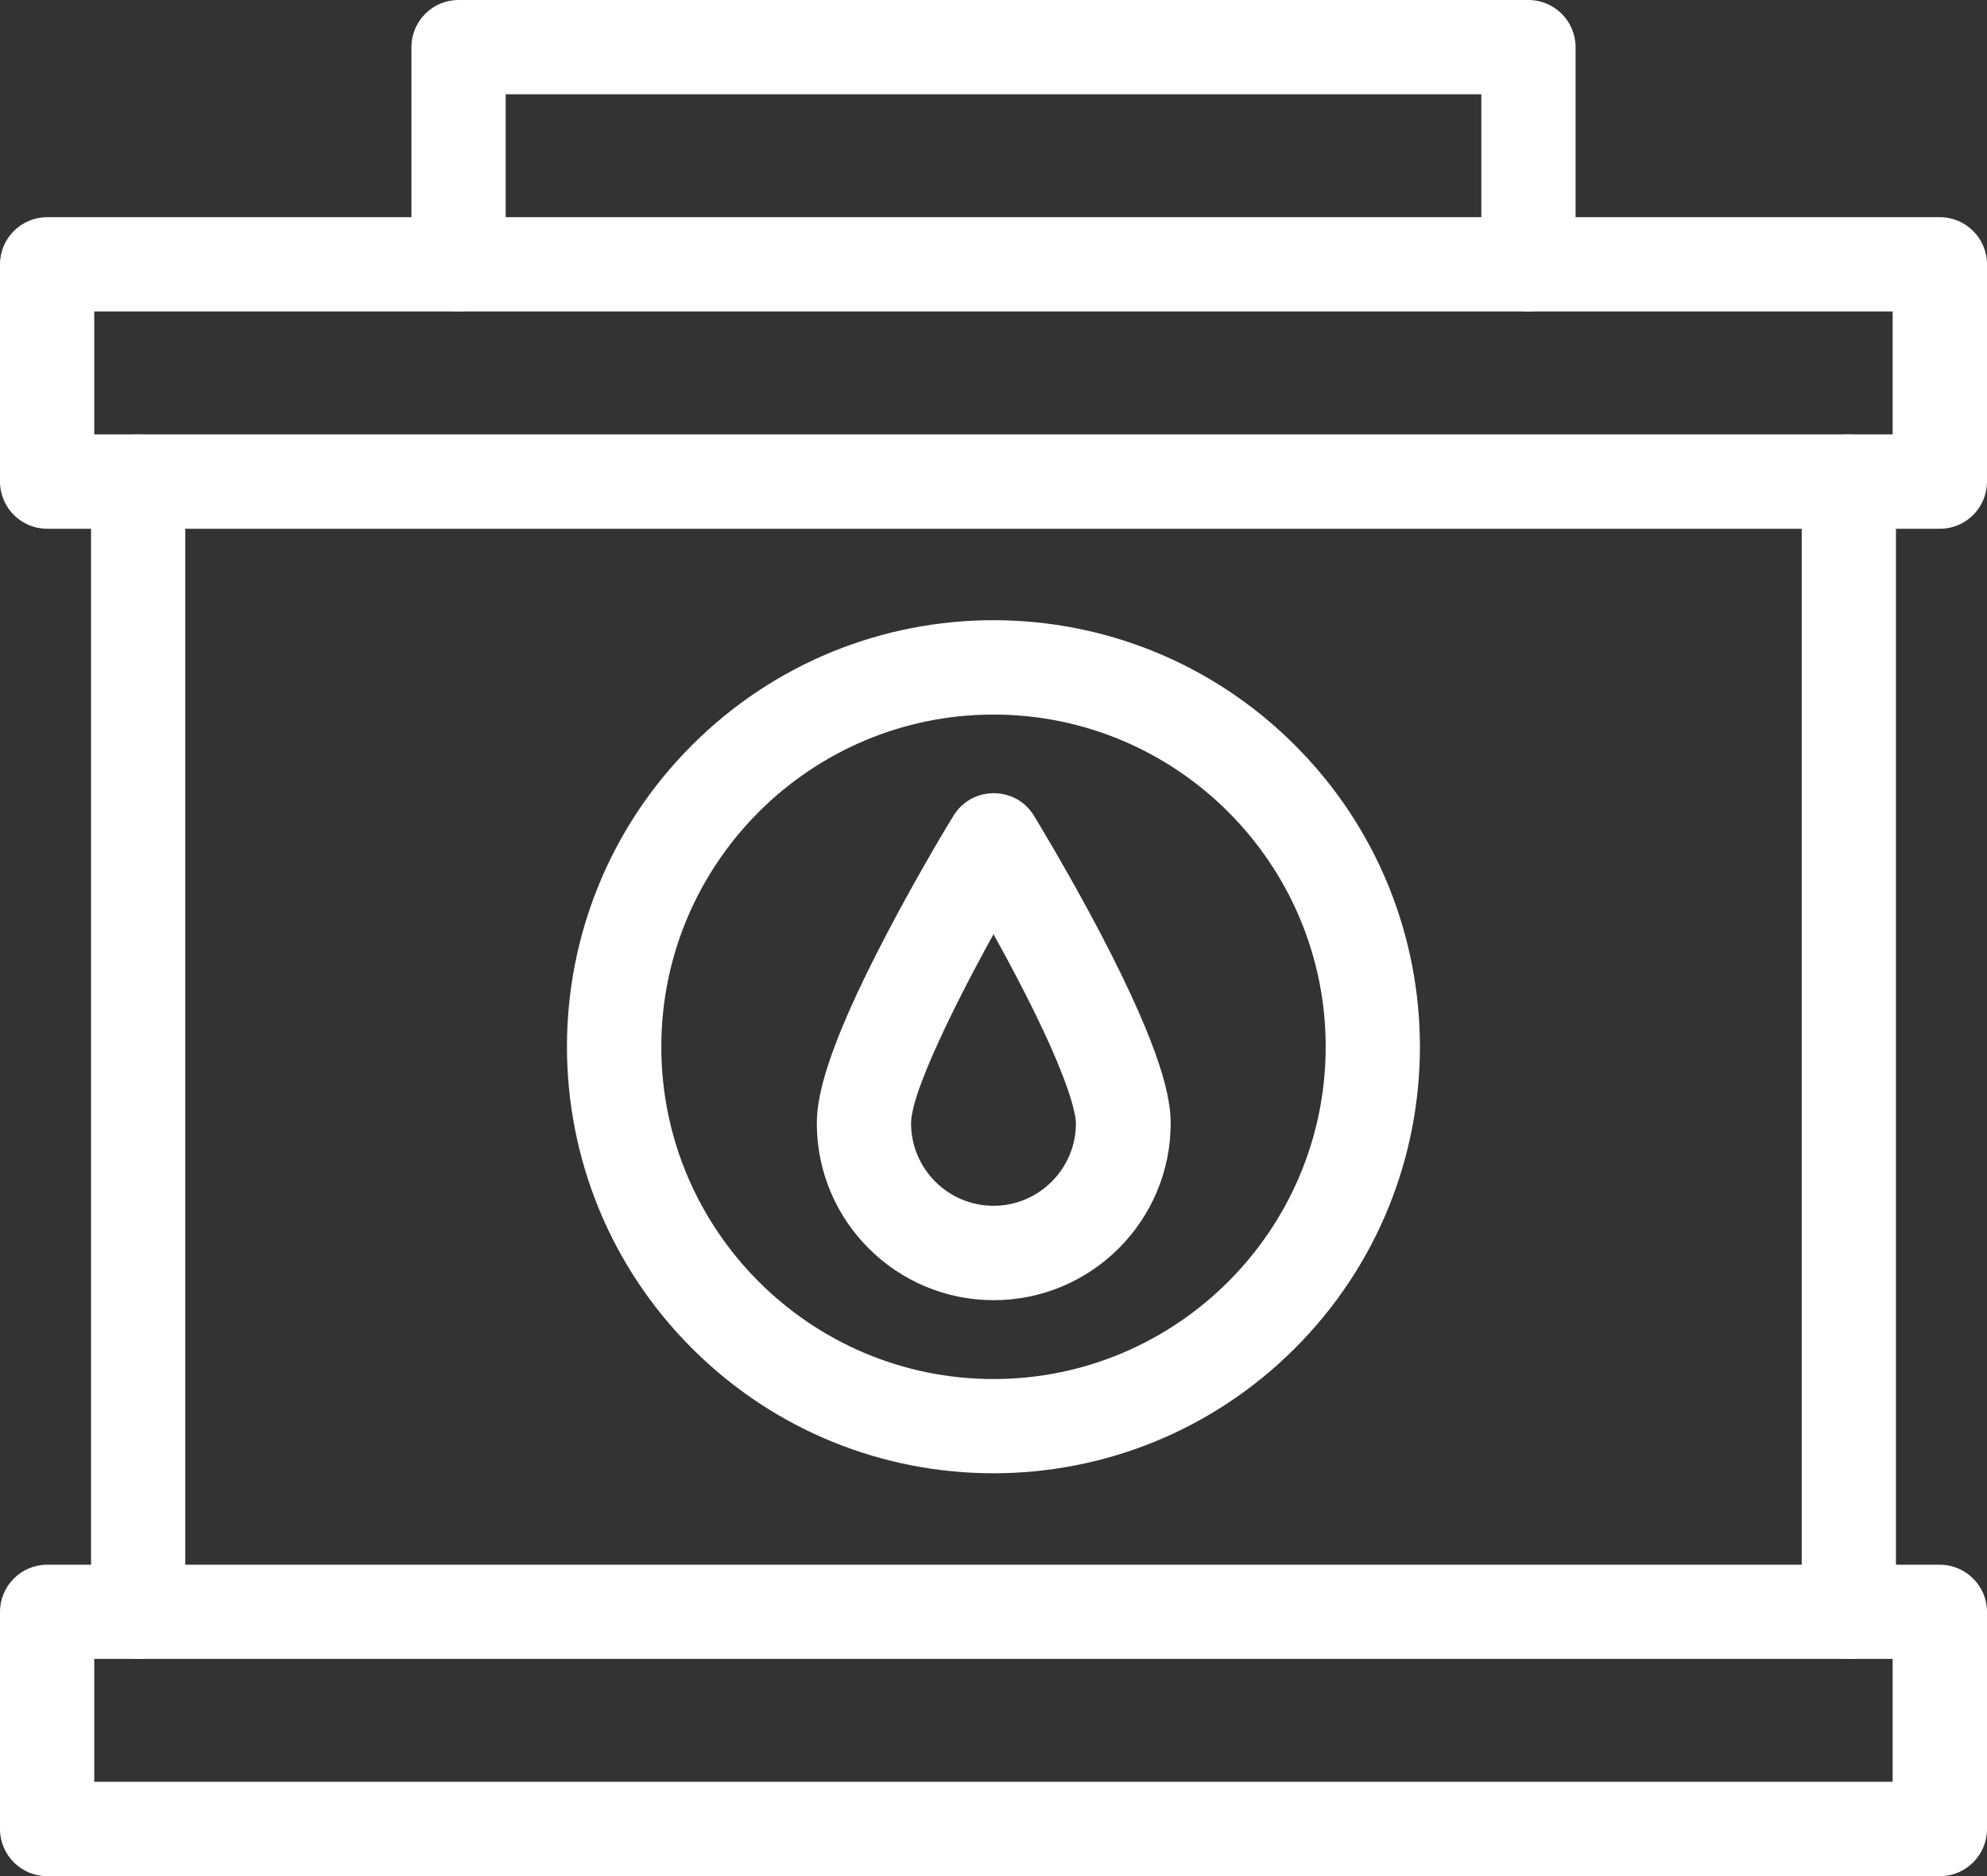
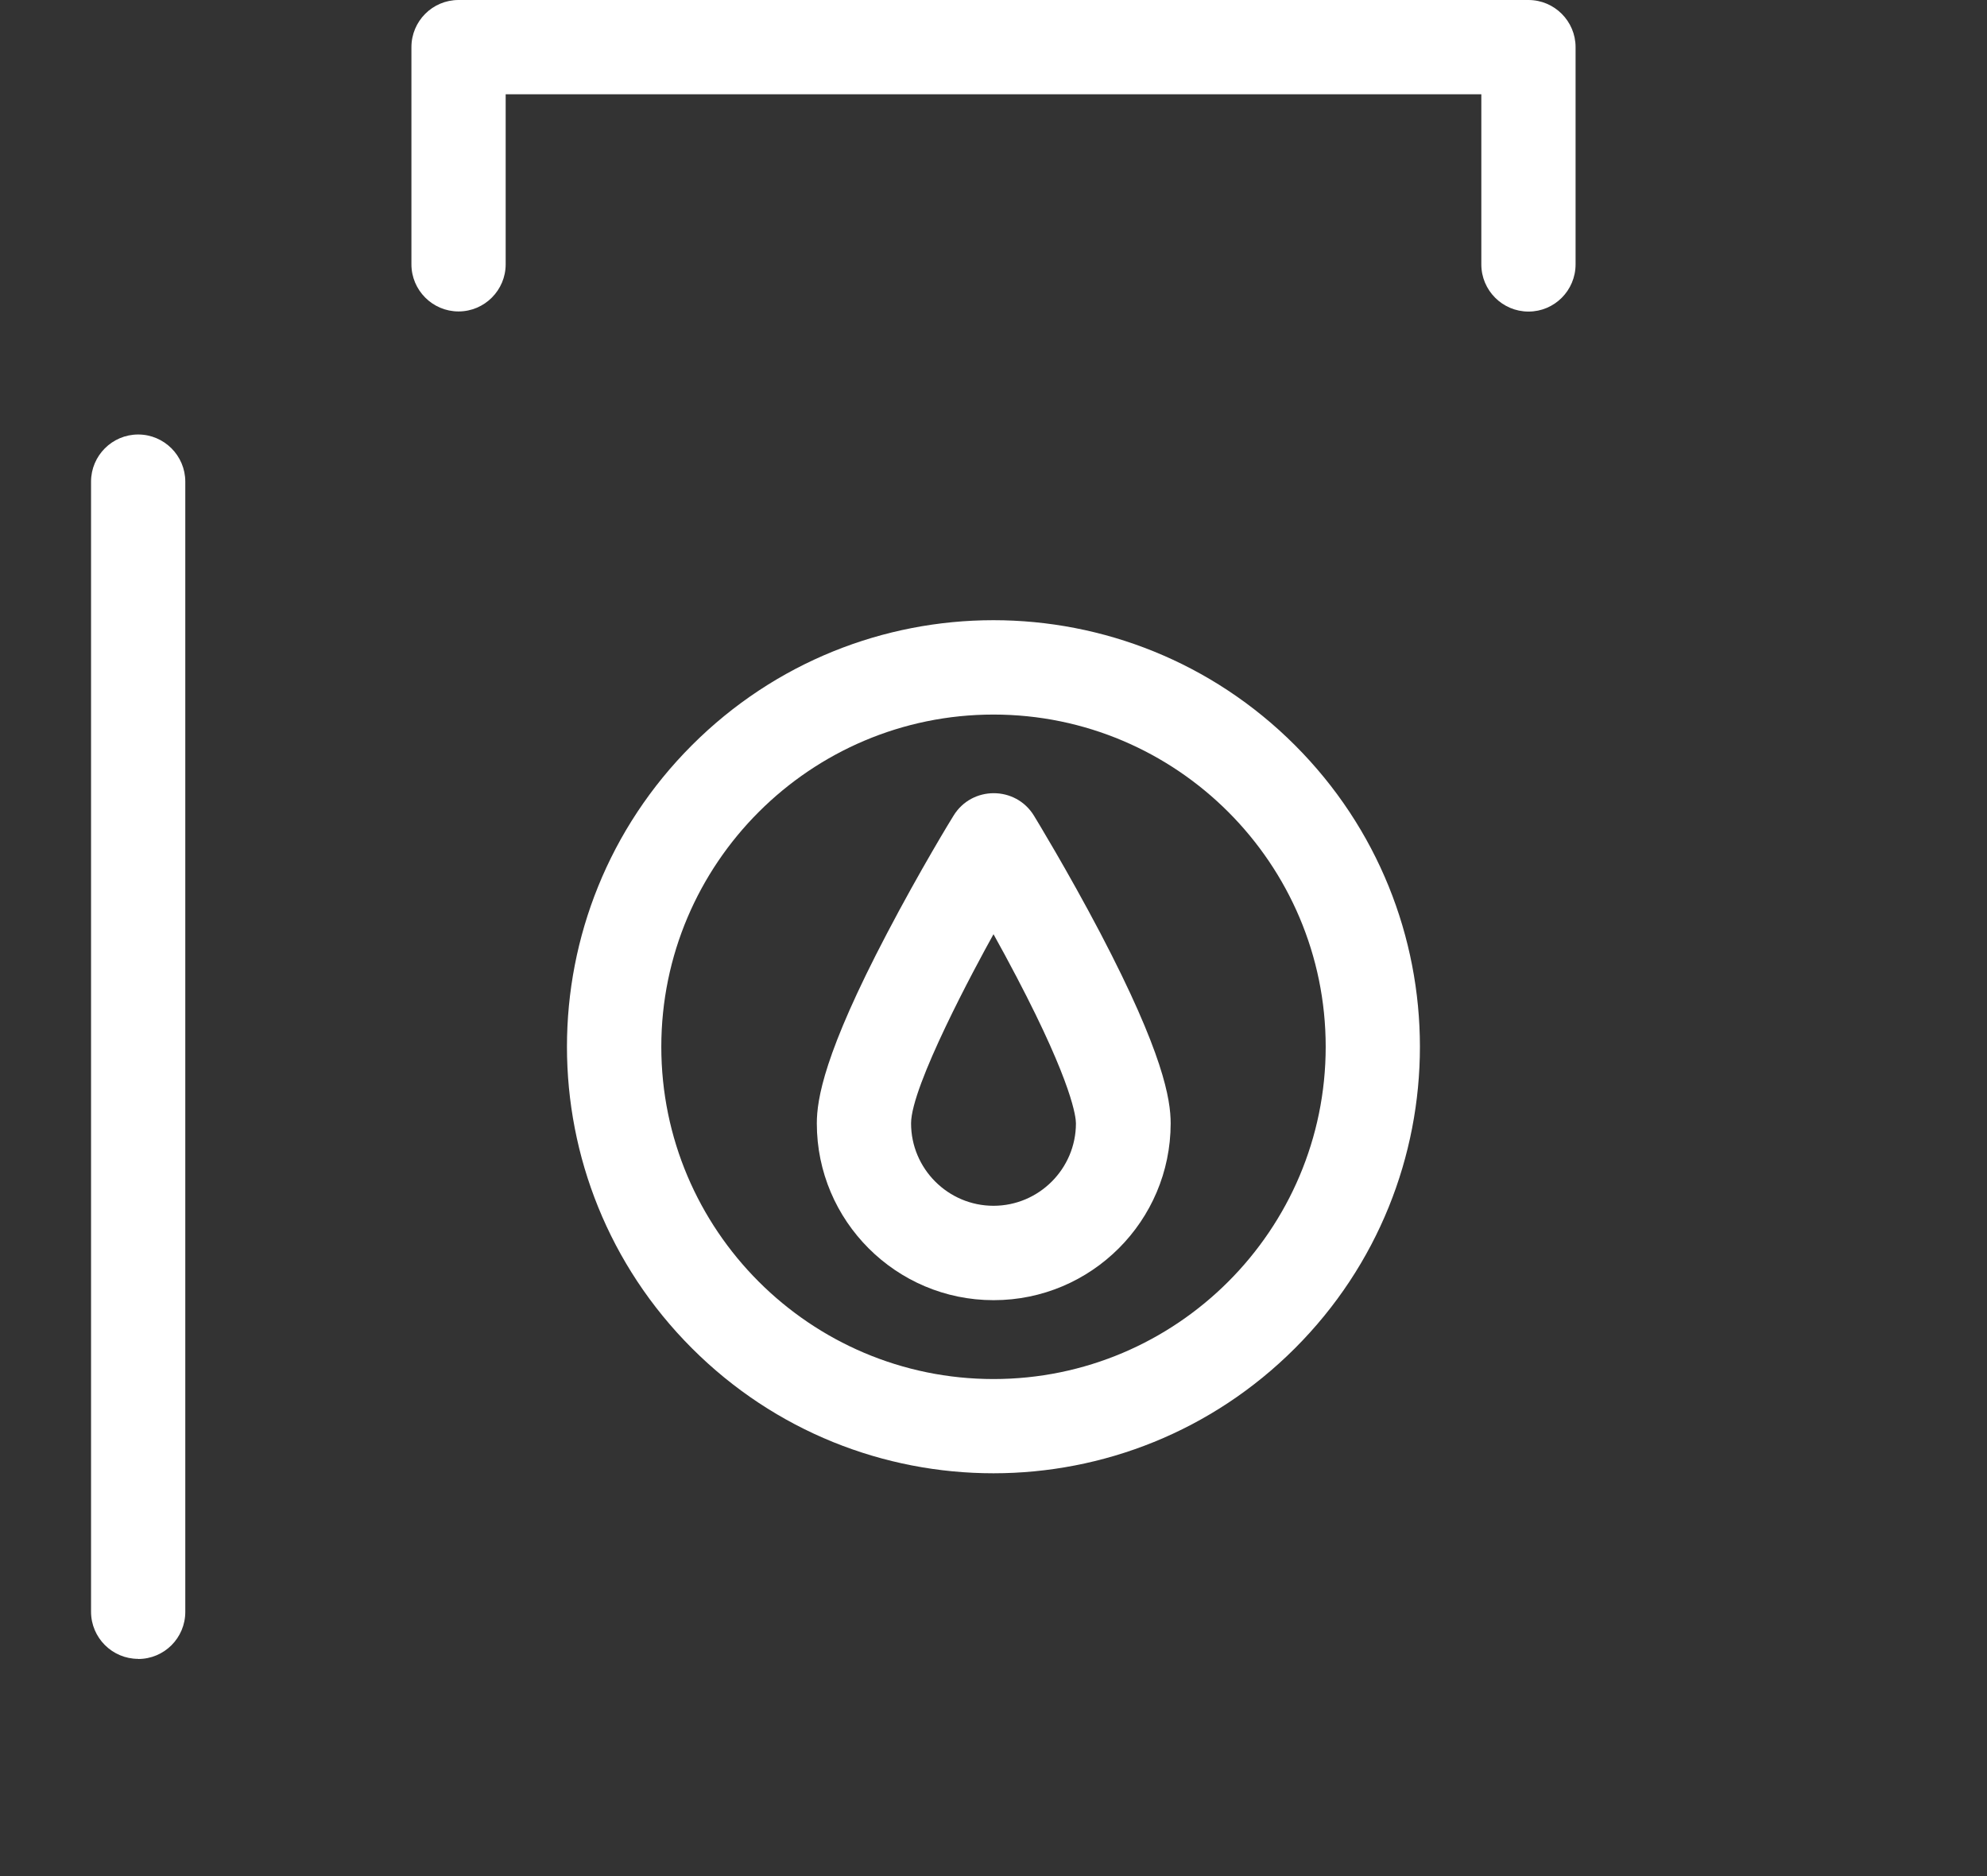
<svg xmlns="http://www.w3.org/2000/svg" id="Layer_2" viewBox="0 0 161.5 152.47">
  <rect x="0" y="0" width="161.5" height="152.47" fill="#333333" stroke="none" />
  <defs>
    <style>.cls-1{fill:#fff;}</style>
  </defs>
  <g id="Layer_1-2">
    <path class="cls-1" d="m11.23,134.81c-2.11,0-3.83-1.72-3.83-3.83V39.14c0-2.11,1.72-3.83,3.83-3.83s3.83,1.72,3.83,3.83v91.85c0,2.12-1.71,3.83-3.83,3.83h0Z" />
-     <path class="cls-1" d="m150.27,134.81c-2.11,0-3.83-1.72-3.83-3.83V39.14c0-2.11,1.71-3.83,3.83-3.83s3.83,1.72,3.83,3.83v91.85c0,2.12-1.71,3.83-3.83,3.83h0Z" />
-     <path class="cls-1" d="m157.67,42.97H3.83c-2.11,0-3.83-1.72-3.83-3.83v-17.66c0-2.11,1.72-3.83,3.83-3.83h153.84c2.11,0,3.83,1.72,3.83,3.83v17.66c0,2.11-1.71,3.83-3.83,3.83h0ZM7.66,35.3h146.17v-9.99H7.66v9.99Z" />
    <path class="cls-1" d="m124.23,25.32c-2.11,0-3.83-1.72-3.83-3.83V7.66H41.1v13.82c0,2.11-1.72,3.83-3.83,3.83s-3.83-1.72-3.83-3.83V3.83c0-2.11,1.71-3.83,3.83-3.83h86.96c2.11,0,3.83,1.72,3.83,3.83v17.65c0,2.12-1.71,3.84-3.82,3.84h0Z" />
-     <path class="cls-1" d="m157.67,152.47H3.83c-2.11,0-3.83-1.72-3.83-3.83v-17.65c0-2.11,1.72-3.83,3.83-3.83h153.84c2.11,0,3.83,1.72,3.83,3.83v17.64c0,2.12-1.71,3.84-3.83,3.84h0Zm-150.01-7.67h146.17v-9.99H7.66v9.99Z" />
-     <path class="cls-1" d="m56.24,109.57c-13.54-13.54-13.55-35.46,0-49.01,13.54-13.54,35.46-13.55,49.01,0,13.54,13.54,13.55,35.46,0,49.01-13.54,13.54-35.46,13.55-49.01,0Zm24.51-51.5c-14.88,0-27,12.11-27,27s12.11,27,27,27,27-12.11,27-27-12.11-27-27-27h0Z" />
+     <path class="cls-1" d="m56.24,109.57c-13.54-13.54-13.55-35.46,0-49.01,13.54-13.54,35.46-13.55,49.01,0,13.54,13.54,13.55,35.46,0,49.01-13.54,13.54-35.46,13.55-49.01,0Zm24.51-51.5c-14.88,0-27,12.11-27,27s12.11,27,27,27,27-12.11,27-27-12.11-27-27-27h0" />
    <path class="cls-1" d="m80.75,105.66c-7.92,0-14.36-6.45-14.36-14.36,0-1.96.59-5.71,5.71-15.46,2.66-5.08,5.28-9.37,5.4-9.55,1.49-2.44,5.05-2.44,6.54,0,.11.18,2.73,4.47,5.4,9.55,5.11,9.76,5.71,13.5,5.71,15.46-.01,7.92-6.45,14.36-14.38,14.36h0Zm0-29.74c-1.48,2.66-6.7,12.34-6.7,15.37,0,3.69,3.01,6.7,6.7,6.7s6.7-3.01,6.7-6.7c0-.45-.23-3.13-4.81-11.87-.64-1.22-1.28-2.41-1.89-3.5h0Z" />
  </g>
</svg>